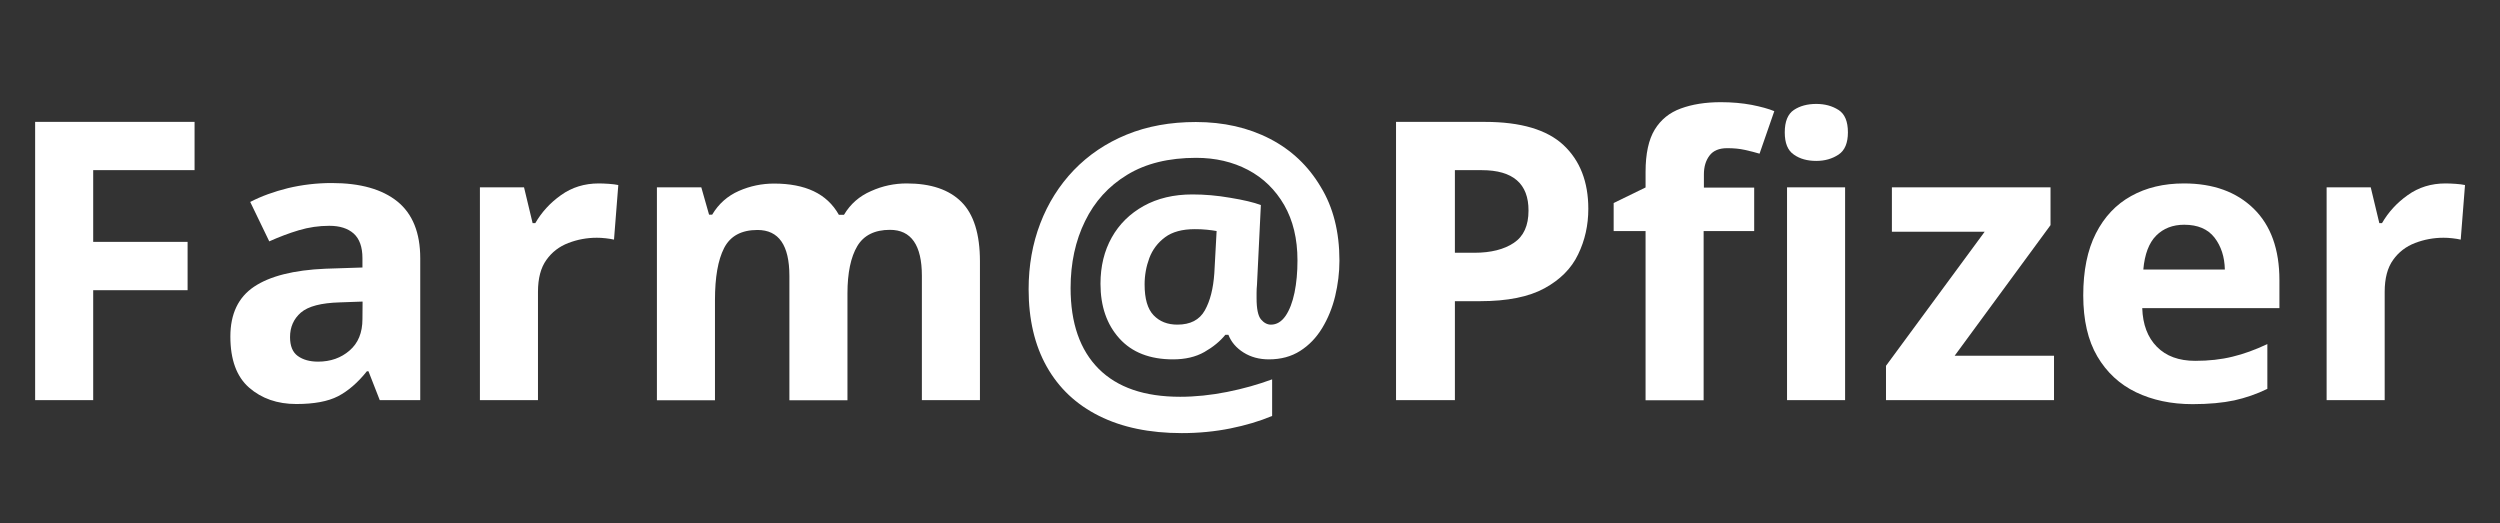
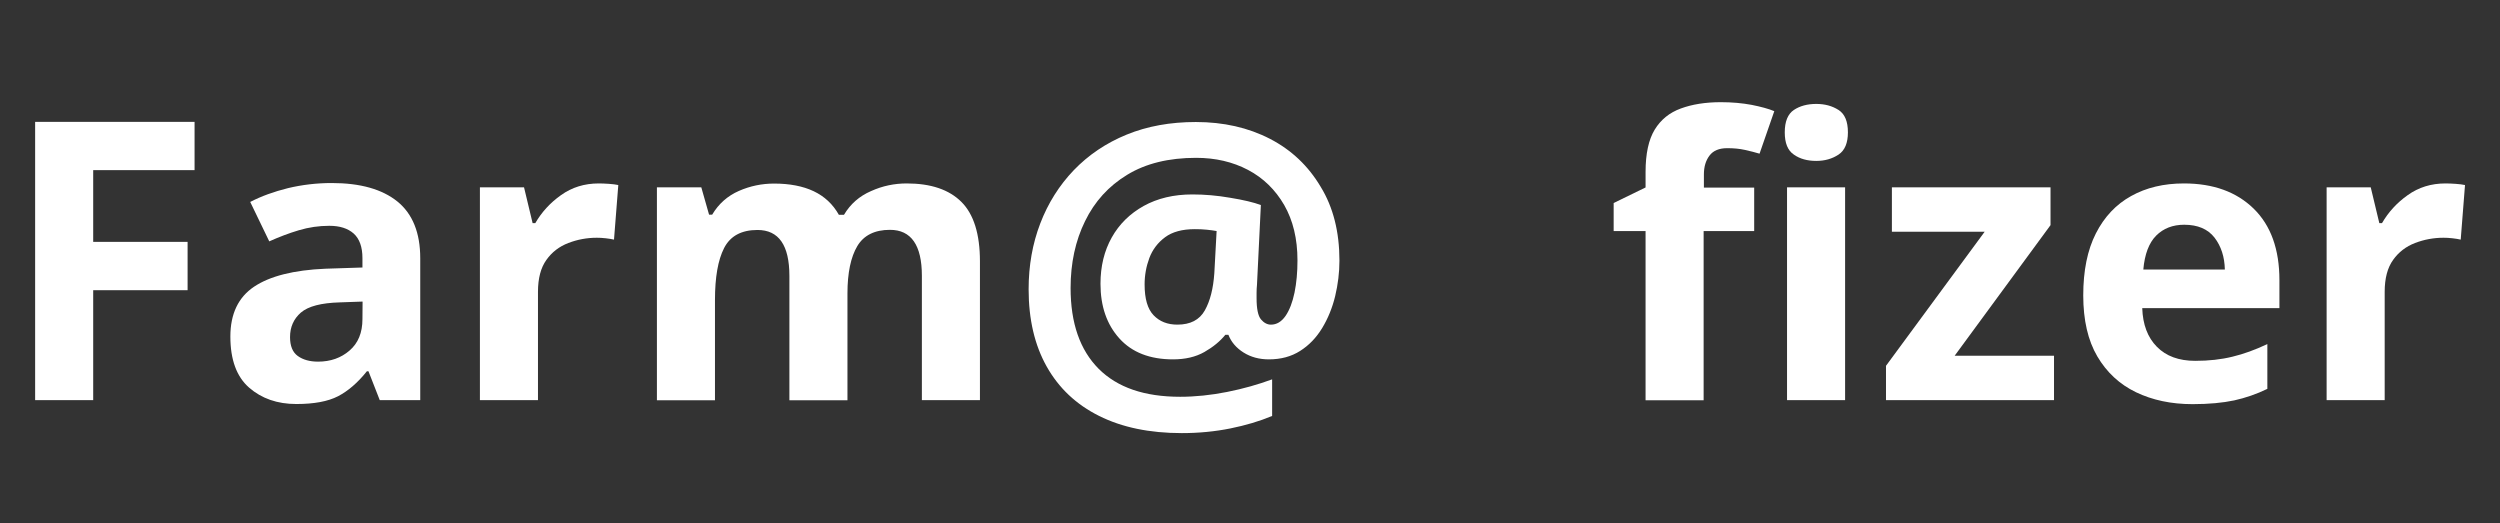
<svg xmlns="http://www.w3.org/2000/svg" version="1.1" id="Layer_1" x="0px" y="0px" viewBox="0 0 1864.4 390.3" style="enable-background:new 0 0 1864.4 390.3;" xml:space="preserve">
  <rect x="0" y="0" width="1864.4" height="390.3" fill="#333333" stroke="none" />
  <style type="text/css">
	.st0{fill:#FFFFFF;}
</style>
-   <path class="st0" d="M1107.4,90.9c26.7,0,46.3,5.8,58.6,17.3c12.3,11.5,18.5,27.4,18.5,47.5c0,12.2-2.5,23.5-7.6,34  c-5,10.5-13.4,18.9-25.1,25.3c-11.7,6.4-27.7,9.6-47.8,9.6h-19v73.8h-43.9V90.9H1107.4z M1105.1,126.9H1085v61.6h14.5  c12.4,0,22.2-2.5,29.5-7.4s10.9-12.9,10.9-24C1140,137,1128.3,126.9,1105.1,126.9z" />
  <path class="st0" d="M1308,172.3h-37.5v126.2h-43.3V172.3h-23.8v-20.9l23.8-11.6v-11.6c0-13.6,2.3-24.1,6.8-31.5  c4.6-7.5,11-12.7,19.5-15.8c8.4-3.1,18.4-4.7,29.8-4.7c8.3,0,16,0.7,23,2c7,1.4,12.6,2.9,16.9,4.7l-11,31.7c-3.3-1-6.9-1.9-10.9-2.8  s-8.4-1.3-13.2-1.3c-6,0-10.4,1.8-13.2,5.5c-2.8,3.7-4.2,8.3-4.2,14v9.9h37.5v32.4H1308z" />
  <path class="st0" d="M1354.5,77.5c6.4,0,11.9,1.5,16.6,4.5s7,8.6,7,16.7c0,7.9-2.3,13.5-7,16.6s-10.2,4.7-16.6,4.7  c-6.6,0-12.2-1.5-16.7-4.7c-4.6-3.1-6.8-8.6-6.8-16.6c0-8.1,2.3-13.7,6.8-16.7S1347.9,77.5,1354.5,77.5z M1376,139.7v158.7h-43.3  V139.7H1376z" />
  <path class="st0" d="M1531.8,298.4h-125.3v-25.6l73.6-100h-69.2v-33.1h118.3v28.2l-71.5,97.4h74.1V298.4z" />
  <path class="st0" d="M1628.7,136.8c21.9,0,39.2,6.3,52,18.8s19.2,30.3,19.2,53.3v20.9h-102.3c0.4,12.2,4,21.8,10.9,28.8  s16.4,10.5,28.6,10.5c10.1,0,19.3-1,27.8-3.1c8.4-2,17.1-5.2,26-9.4V290c-8,3.9-16.2,6.7-24.7,8.6c-8.5,1.8-18.9,2.8-31.1,2.8  c-15.9,0-29.9-3-42.2-8.9c-12.2-5.9-21.8-14.8-28.8-26.7c-7-11.9-10.5-27.1-10.5-45.5s3.1-33.8,9.4-46.2s15.1-21.7,26.3-27.9  C1600.6,139.9,1613.7,136.8,1628.7,136.8z M1628.9,167.6c-8.5,0-15.5,2.7-20.9,8.1c-5.4,5.4-8.6,13.9-9.6,25.3h60.8  c-0.2-9.5-2.8-17.4-7.7-23.8C1646.5,170.8,1639,167.6,1628.9,167.6z" />
  <path class="st0" d="M1823.7,136.8c2.1,0,4.7,0.1,7.6,0.3s5.2,0.5,7,0.9l-3.2,40.7c-1.6-0.4-3.6-0.7-6.1-1s-4.8-0.4-6.7-0.4  c-7.4,0-14.4,1.3-21.2,3.9c-6.8,2.6-12.3,6.8-16.4,12.6c-4.2,5.8-6.3,13.8-6.3,23.8v80.8h-43.3V139.7h32.9l6.4,26.7h2  c4.7-8.1,11-15.1,19.2-20.9C1803.7,139.7,1813.1,136.8,1823.7,136.8z" />
  <path class="st0" d="M69.5,298.4H26.2V90.9h118.9v36H69.5v53.5h70.4v36H69.5V298.4z" />
  <path class="st0" d="M247.4,136.5c21.3,0,37.6,4.6,49,13.8c11.3,9.2,17,23.3,17,42.3v105.8h-30.2l-8.4-21.5h-1.2  c-6.8,8.5-14,14.7-21.5,18.6c-7.6,3.9-17.9,5.8-31.1,5.8c-14.2,0-25.9-4.1-35.2-12.2s-14-20.8-14-38.1c0-16.9,5.9-29.3,17.7-37.2  s29.6-12.4,53.2-13.4l27.6-0.9v-7c0-8.3-2.2-14.4-6.5-18.3c-4.4-3.9-10.4-5.8-18.2-5.8s-15.3,1.1-22.7,3.3s-14.7,5-22.1,8.3  l-14.2-29.4c8.3-4.3,17.7-7.7,28.2-10.3C225.3,137.8,236.2,136.5,247.4,136.5z M270.4,224.9l-16.9,0.6c-14,0.4-23.6,2.9-29.1,7.6  c-5.4,4.7-8.1,10.8-8.1,18.3c0,6.6,1.9,11.3,5.8,14.1c3.9,2.8,8.9,4.2,15.1,4.2c9.3,0,17.2-2.8,23.5-8.3c6.4-5.5,9.6-13.3,9.6-23.4  L270.4,224.9L270.4,224.9z" />
  <path class="st0" d="M446.5,136.8c2.1,0,4.7,0.1,7.6,0.3s5.2,0.5,7,0.9l-3.2,40.7c-1.6-0.4-3.6-0.7-6.1-1s-4.8-0.4-6.7-0.4  c-7.4,0-14.4,1.3-21.2,3.9c-6.8,2.6-12.3,6.8-16.4,12.6c-4.2,5.8-6.3,13.8-6.3,23.8v80.8h-43.3V139.7h32.9l6.4,26.7h2  c4.7-8.1,11-15.1,19.2-20.9C426.5,139.7,435.9,136.8,446.5,136.8z" />
  <path class="st0" d="M676.2,136.8c18,0,31.6,4.6,40.8,13.8s13.8,24,13.8,44.3v103.5h-43.3v-92.7c0-22.9-8-34.3-23.8-34.3  c-11.4,0-19.6,4.1-24.4,12.2c-4.8,8.1-7.3,19.9-7.3,35.2v79.7h-43.3v-92.7c0-22.9-7.9-34.3-23.8-34.3c-12,0-20.3,4.5-24.9,13.5  c-4.6,9-6.8,21.9-6.8,38.8v74.7h-43.3V139.7H523l5.8,20.4h2.3c4.8-8.1,11.5-14,19.9-17.7s17.2-5.5,26.3-5.5  c11.6,0,21.5,1.9,29.5,5.7s14.3,9.6,18.8,17.6h3.8c4.8-8.1,11.6-14,20.2-17.7C658.2,138.6,667.1,136.8,676.2,136.8z" />
  <path class="st0" d="M998.9,194.4c0,8.9-1.1,17.7-3.2,26.5c-2.1,8.7-5.4,16.7-9.7,23.8c-4.4,7.2-9.8,12.8-16.4,17  c-6.6,4.2-14.3,6.3-23.3,6.3c-7.2,0-13.5-1.7-18.9-5.1s-9.2-7.8-11.3-13.2h-2.3c-3.9,4.8-9.1,9.1-15.6,12.8s-14.3,5.5-23.4,5.5  c-17.3,0-30.6-5.2-40-15.6s-14.1-24-14.1-40.8c0-13,2.8-24.5,8.4-34.5c5.6-10,13.6-17.8,23.8-23.5c10.3-5.7,22.4-8.6,36.3-8.6  c9.1,0,18.6,0.8,28.3,2.5c9.8,1.6,17.4,3.4,22.8,5.4l-2.9,59.6c-0.2,1.9-0.3,3.9-0.3,6s0,3.3,0,3.9c0,7.9,1.1,13.2,3.3,15.8  s4.7,3.9,7.4,3.9c4.3,0,7.9-2.2,10.9-6.5c3-4.4,5.2-10.2,6.7-17.4c1.5-7.3,2.2-15.3,2.2-24c0-16.1-3.3-29.8-9.9-41.3  c-6.6-11.4-15.6-20.2-27-26.2s-24.3-9-38.7-9c-20.4,0-37.5,4.2-51.3,12.6c-13.9,8.4-24.4,20-31.5,34.6  c-7.2,14.6-10.8,31.3-10.8,49.9c0,26.2,7,46.2,20.9,60.2c14,14,34.2,20.9,60.8,20.9c11.2,0,22.9-1.2,35-3.6s23.3-5.6,33.6-9.4v27.3  c-9.3,3.9-19.7,7-31.1,9.3c-11.4,2.3-23.5,3.5-36.3,3.5c-24,0-44.6-4.3-61.6-12.8c-17.1-8.5-30.1-20.8-39.1-36.8  s-13.5-35.2-13.5-57.7c0-17.6,2.9-34,8.7-49.1c5.8-15.1,14.1-28.3,25-39.7c10.9-11.3,24-20.2,39.4-26.5s32.6-9.4,51.6-9.4  c20.7,0,39.1,4.2,55.2,12.5c16.1,8.3,28.7,20.3,37.9,35.8C994.3,154.6,998.9,173,998.9,194.4z M853.6,212.1c0,10.7,2.2,18.3,6.7,23  s10.4,7,17.7,7c9.7,0,16.5-3.5,20.5-10.6s6.3-16.3,7.1-27.8l1.7-31.4c-2.1-0.4-4.6-0.7-7.4-1c-2.8-0.3-5.8-0.4-8.9-0.4  c-9.3,0-16.7,2-22.1,6c-5.4,4-9.4,9.2-11.8,15.6C854.8,198.7,853.6,205.3,853.6,212.1z" />
</svg>